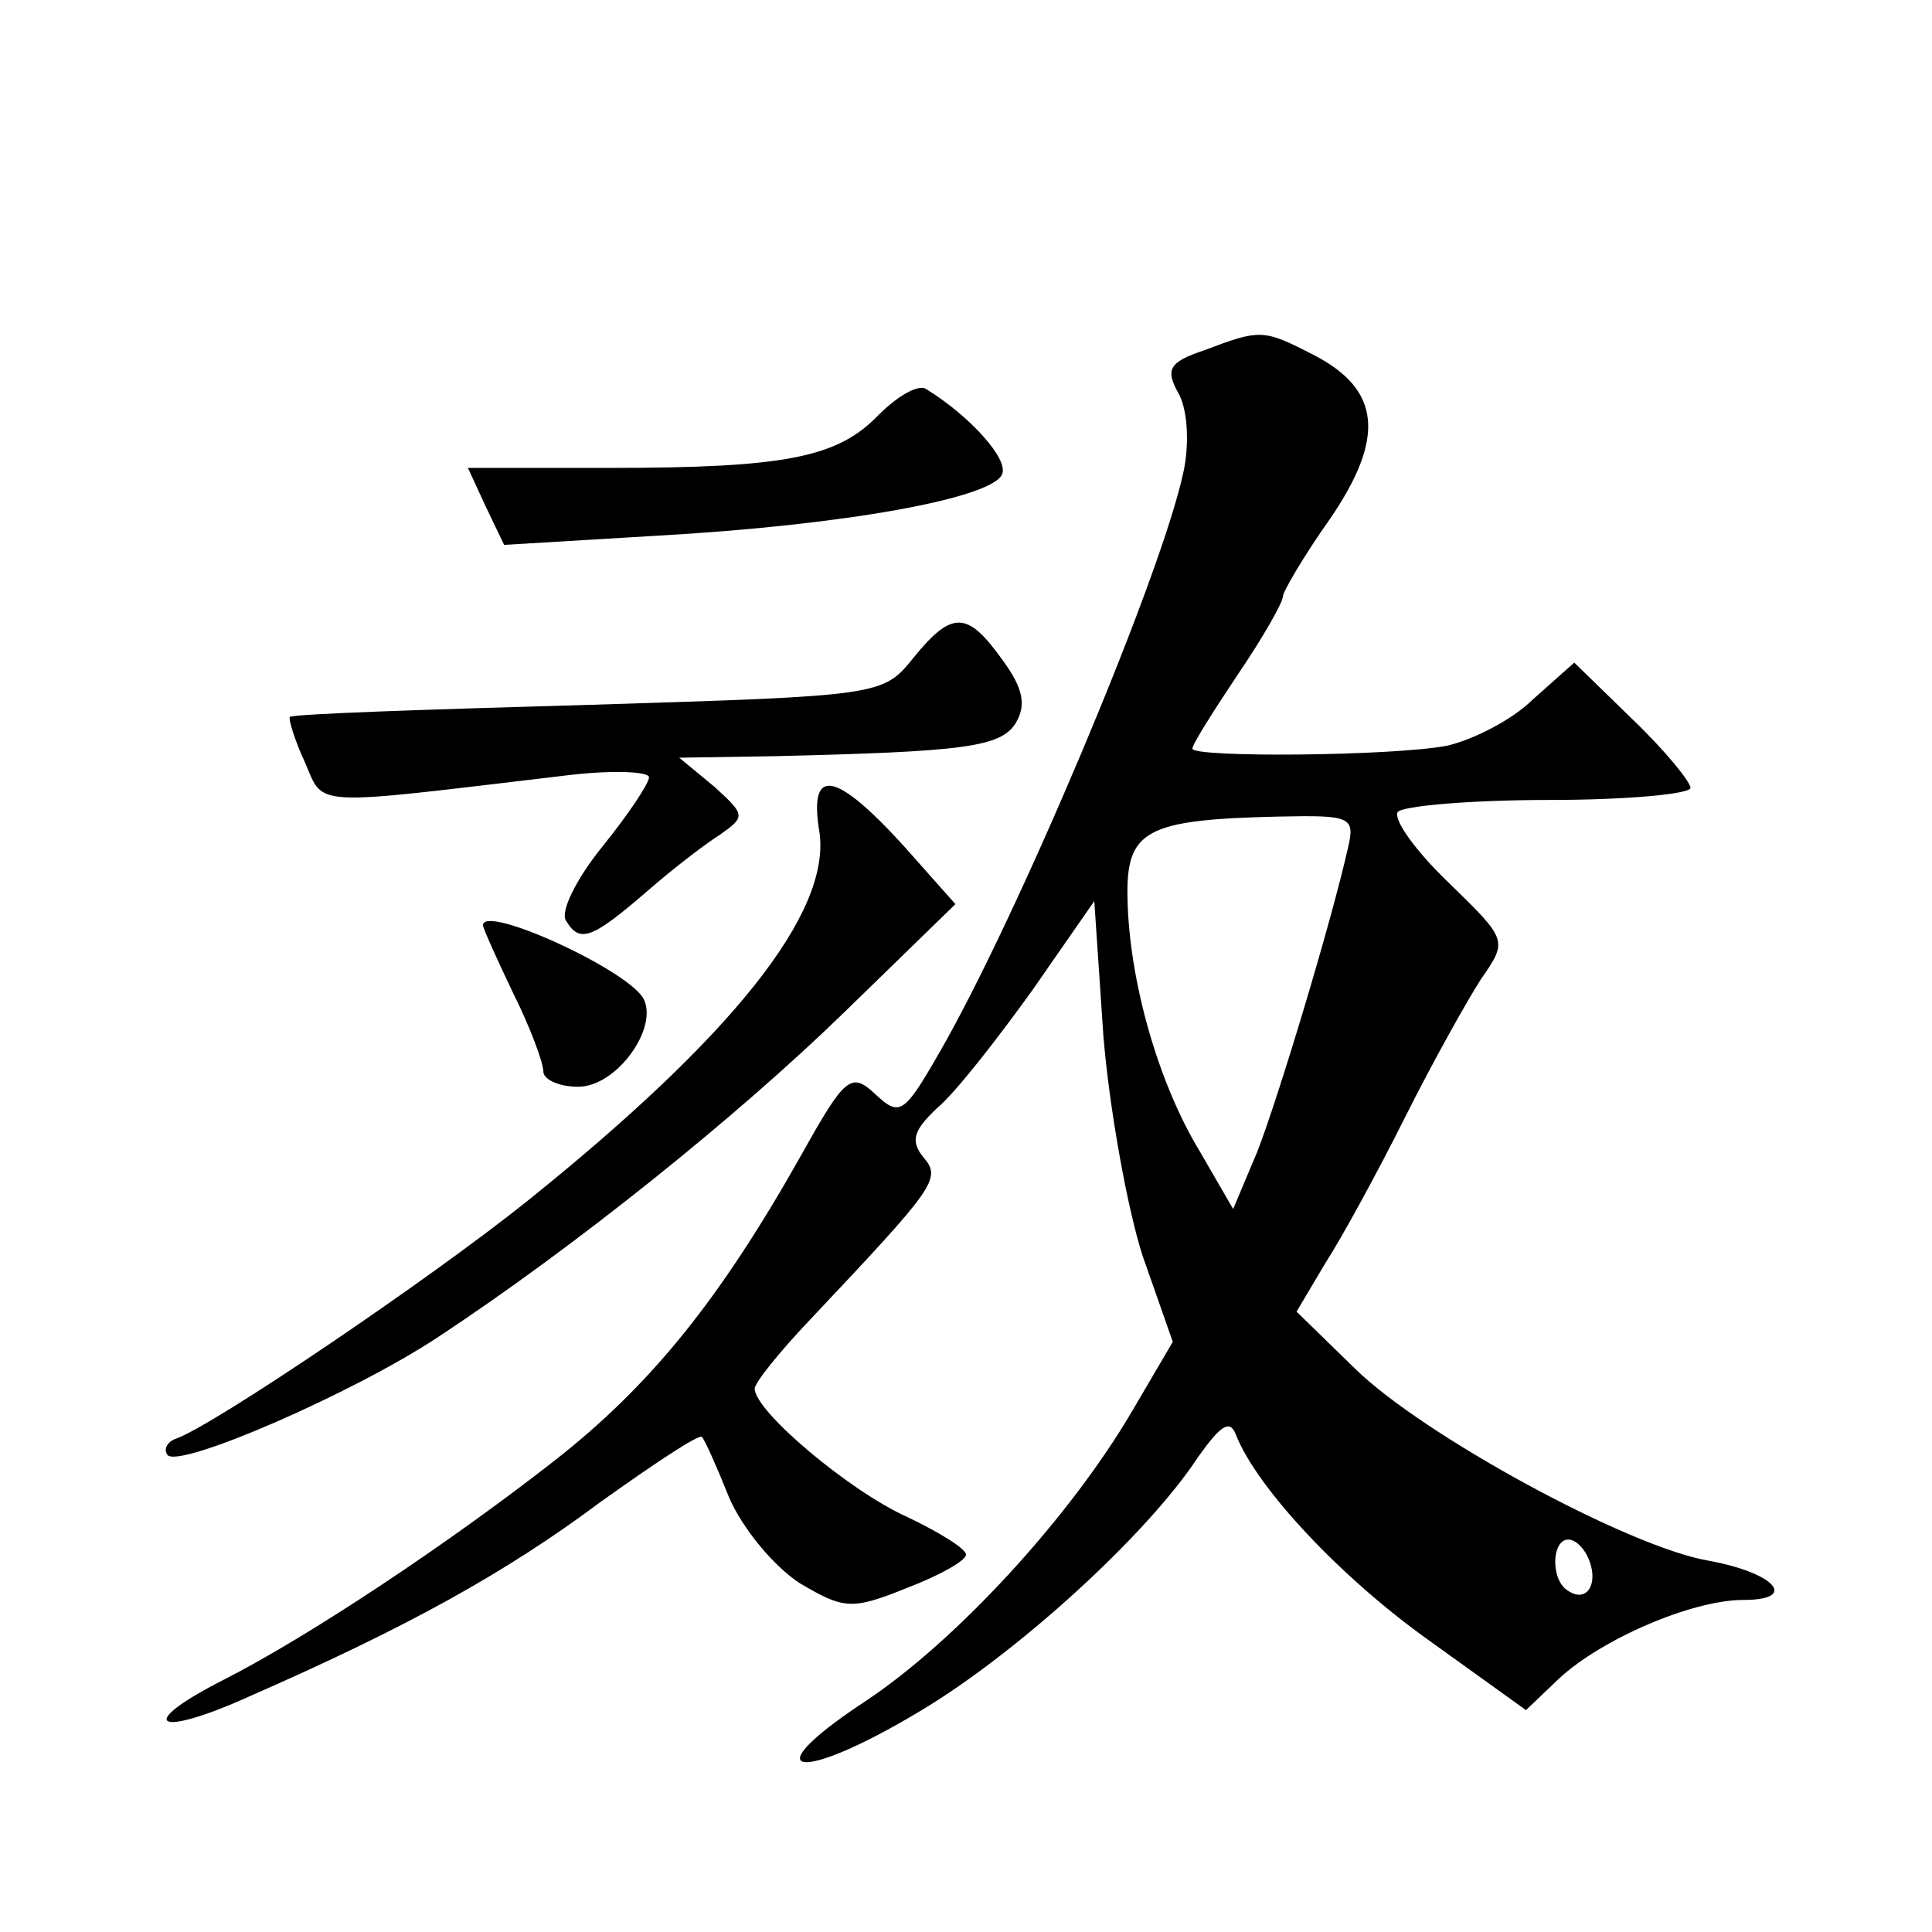
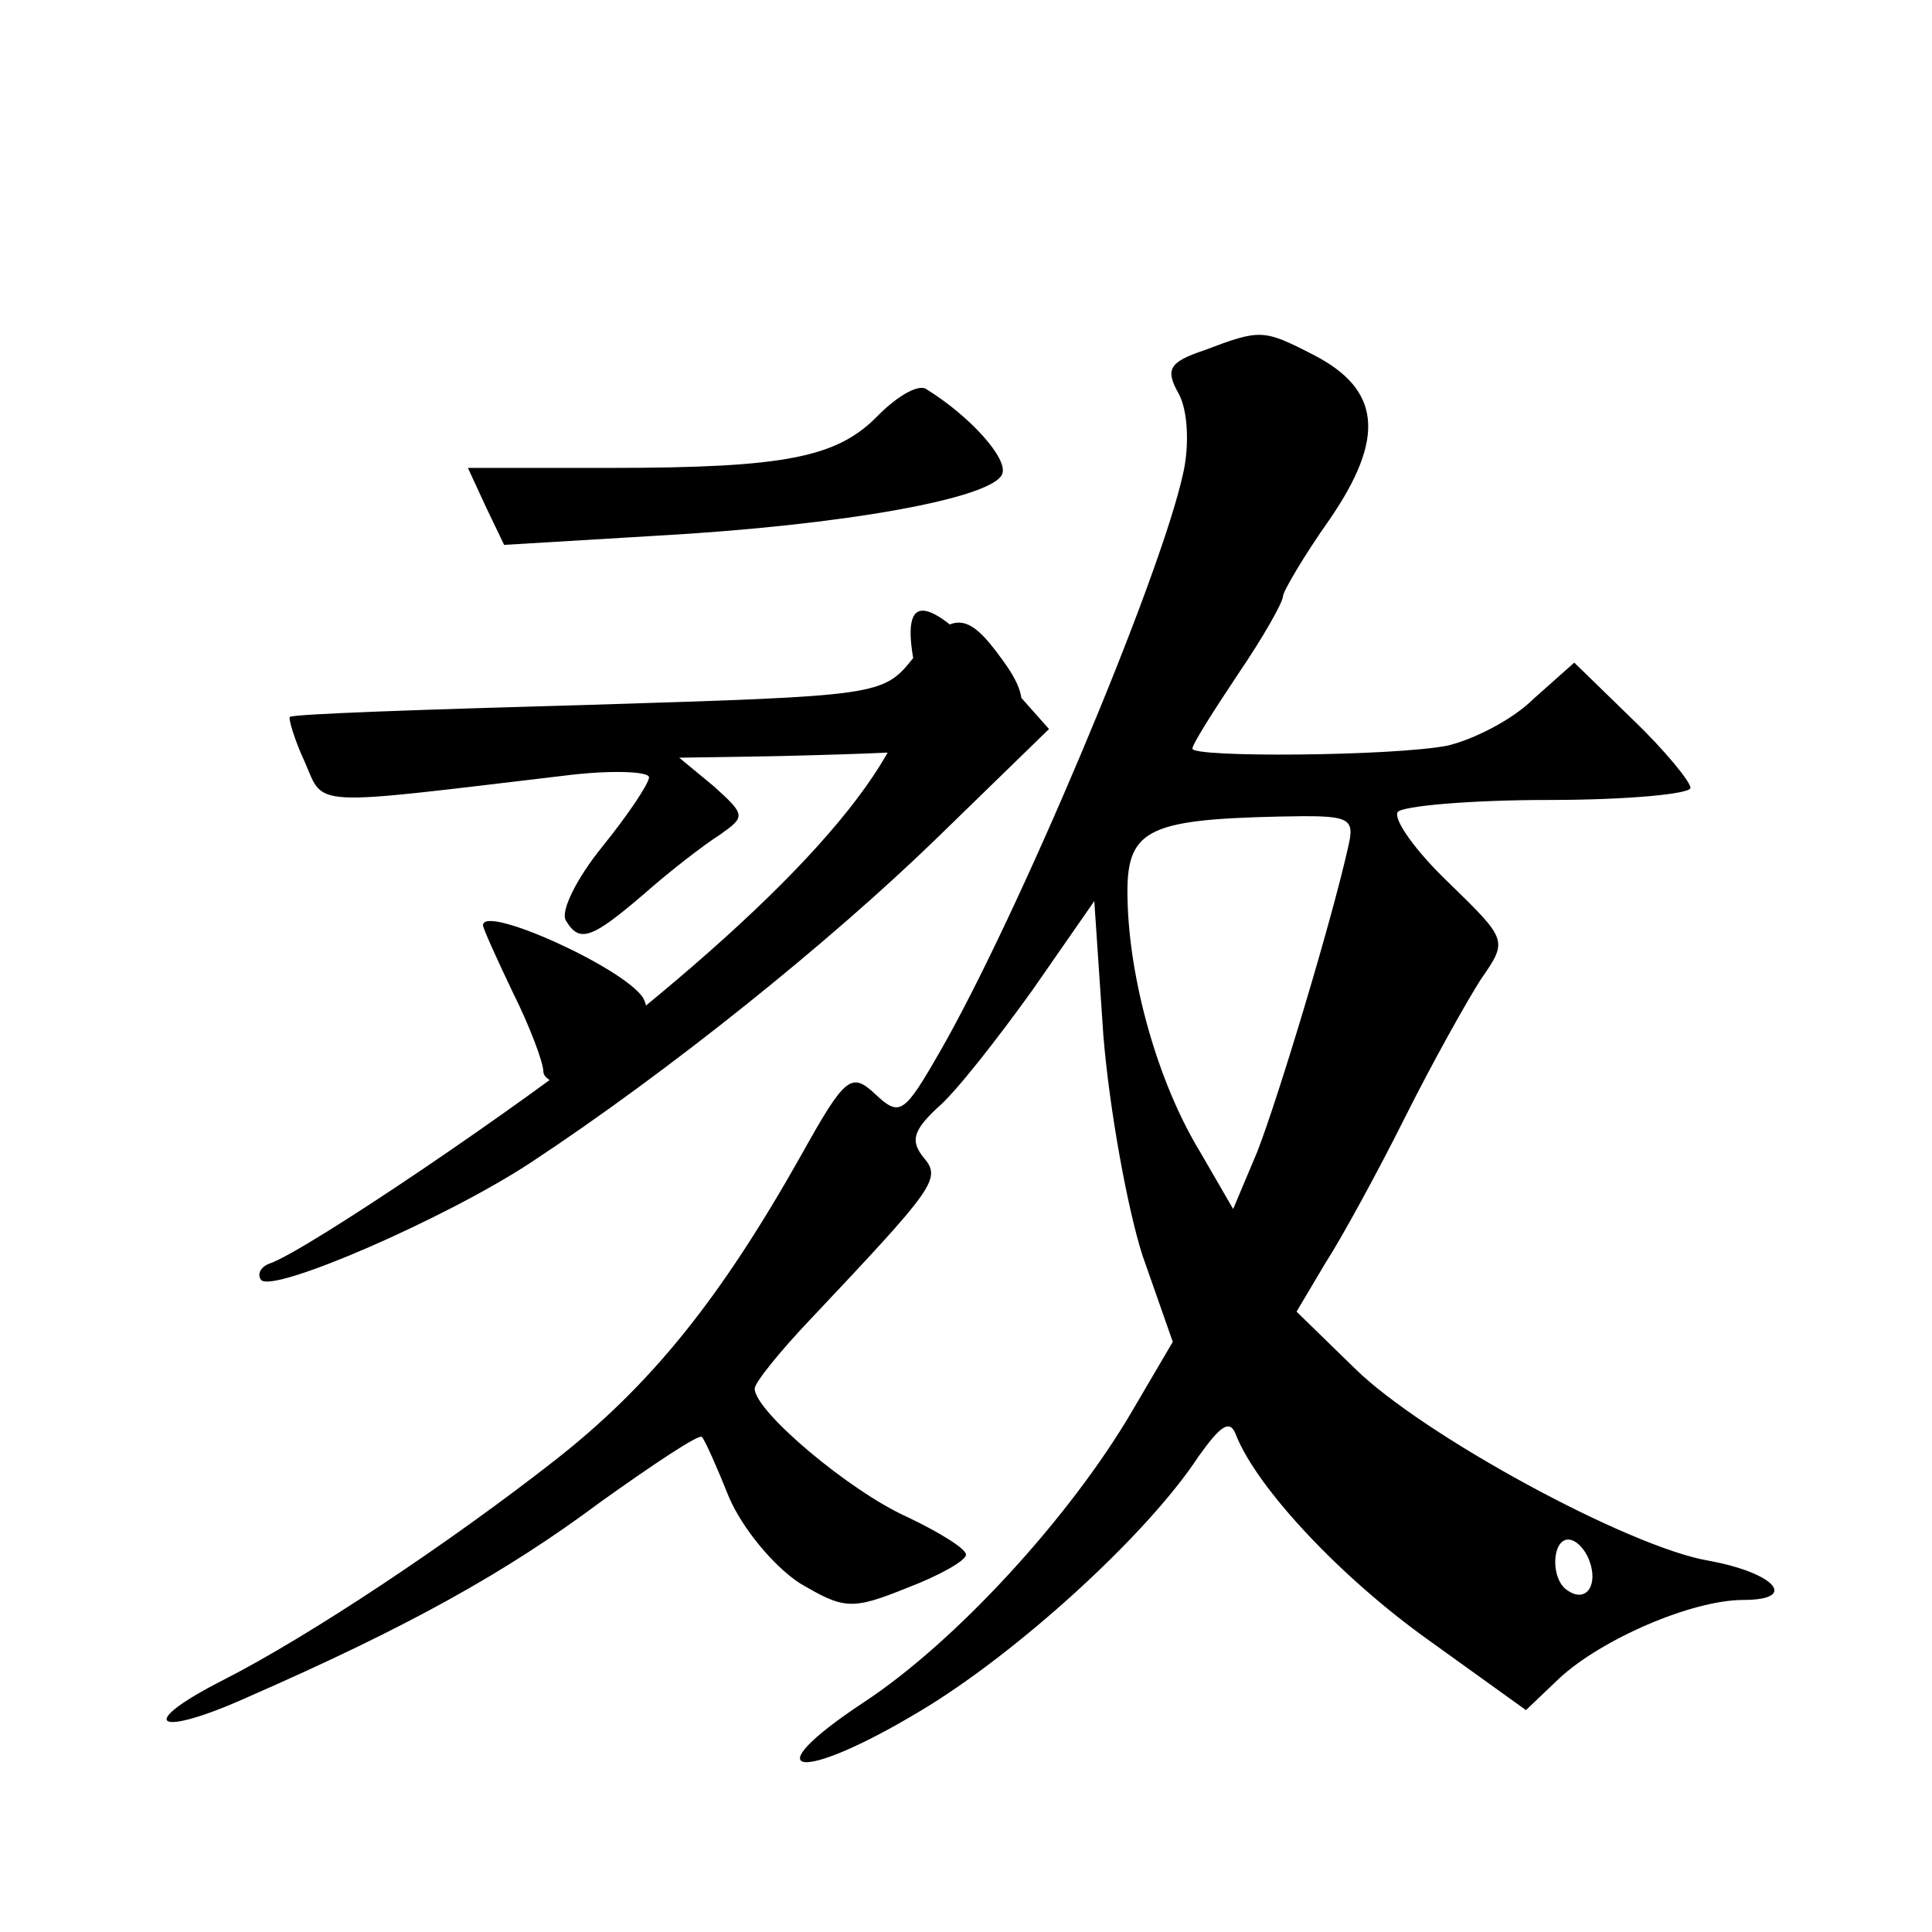
<svg xmlns="http://www.w3.org/2000/svg" version="1.0" width="128pt" height="128pt" viewBox="0 0 128 128" preserveAspectRatio="xMidYMid meet">
  <g transform="translate(0,128) scale(0.1,-0.1)" fill="#0" stroke="none">
-     <path d="M798 1048 c-24 -8 -26 -13 -17 -29 6 -11 7 -34 3 -52 -15 -70 -111 -297 -162 -385 -23 -40 -26 -42 -42 -27 -16 15 -20 12 -49 -40 -54 -96 -100 -153 -164 -203 -69 -54 -162 -116 -219 -145 -59 -30 -45 -39 17 -11 105 46 170 82 233 129 35 25 65 45 67 43 2 -2 10 -20 18 -40 9 -21 30 -46 47 -57 29 -17 34 -18 71 -3 21 8 39 18 39 22 0 4 -18 15 -39 25 -38 17 -101 70 -101 85 0 4 17 25 37 46 82 87 87 93 75 107 -9 11 -7 18 9 33 12 10 40 46 63 78 l41 59 6 -89 c4 -49 16 -115 26 -146 l20 -57 -27 -46 c-41 -70 -117 -153 -178 -193 -74 -49 -43 -54 37 -6 64 38 151 117 185 169 15 21 21 25 25 14 14 -35 69 -94 128 -136 l64 -46 22 21 c28 26 88 52 122 52 37 0 21 18 -23 26 -53 9 -189 83 -234 127 l-39 38 19 32 c11 17 35 61 53 97 18 36 41 77 50 91 18 26 18 26 -21 64 -22 21 -37 42 -34 47 3 4 48 8 100 8 52 0 94 4 94 8 0 4 -17 25 -39 46 l-38 37 -27 -24 c-14 -14 -40 -27 -57 -31 -36 -7 -169 -8 -169 -2 0 3 14 25 30 49 17 25 30 48 30 52 0 3 14 27 31 51 37 54 34 86 -11 109 -33 17 -35 17 -72 3z m95 -330 c-11 -49 -46 -165 -60 -201 l-16 -38 -22 38 c-28 46 -47 114 -48 168 -1 45 12 52 100 54 48 1 51 0 46 -21z m160 -472 c6 -16 -2 -28 -14 -20 -12 7 -11 34 0 34 5 0 11 -6 14 -14z M582 1005 c-27 -28 -61 -35 -178 -35 l-94 0 12 -26 12 -25 100 6 c126 7 224 25 230 41 4 10 -21 38 -50 56 -5 4 -19 -4 -32 -17z M605 844 c-20 -25 -22 -25 -215 -31 -107 -3 -196 -6 -198 -8 -1 -1 3 -15 10 -30 13 -30 2 -29 171 -9 31 4 57 3 57 -1 0 -4 -14 -25 -31 -46 -17 -21 -28 -43 -24 -49 9 -15 17 -12 52 18 17 15 39 32 50 39 17 12 17 13 -4 32 l-23 19 63 1 c126 3 150 6 160 22 7 12 5 23 -9 42 -23 32 -33 33 -59 1z M543 728 c7 -53 -57 -134 -194 -244 -65 -52 -207 -148 -232 -157 -6 -2 -9 -7 -6 -11 8 -9 123 41 179 78 91 60 198 146 269 215 l74 72 -24 27 c-54 62 -74 67 -66 20z M320 667 c0 -2 9 -22 20 -45 11 -22 20 -46 20 -52 0 -5 10 -10 23 -10 26 0 54 40 43 59 -13 20 -106 62 -106 48z" />
+     <path d="M798 1048 c-24 -8 -26 -13 -17 -29 6 -11 7 -34 3 -52 -15 -70 -111 -297 -162 -385 -23 -40 -26 -42 -42 -27 -16 15 -20 12 -49 -40 -54 -96 -100 -153 -164 -203 -69 -54 -162 -116 -219 -145 -59 -30 -45 -39 17 -11 105 46 170 82 233 129 35 25 65 45 67 43 2 -2 10 -20 18 -40 9 -21 30 -46 47 -57 29 -17 34 -18 71 -3 21 8 39 18 39 22 0 4 -18 15 -39 25 -38 17 -101 70 -101 85 0 4 17 25 37 46 82 87 87 93 75 107 -9 11 -7 18 9 33 12 10 40 46 63 78 l41 59 6 -89 c4 -49 16 -115 26 -146 l20 -57 -27 -46 c-41 -70 -117 -153 -178 -193 -74 -49 -43 -54 37 -6 64 38 151 117 185 169 15 21 21 25 25 14 14 -35 69 -94 128 -136 l64 -46 22 21 c28 26 88 52 122 52 37 0 21 18 -23 26 -53 9 -189 83 -234 127 l-39 38 19 32 c11 17 35 61 53 97 18 36 41 77 50 91 18 26 18 26 -21 64 -22 21 -37 42 -34 47 3 4 48 8 100 8 52 0 94 4 94 8 0 4 -17 25 -39 46 l-38 37 -27 -24 c-14 -14 -40 -27 -57 -31 -36 -7 -169 -8 -169 -2 0 3 14 25 30 49 17 25 30 48 30 52 0 3 14 27 31 51 37 54 34 86 -11 109 -33 17 -35 17 -72 3z m95 -330 c-11 -49 -46 -165 -60 -201 l-16 -38 -22 38 c-28 46 -47 114 -48 168 -1 45 12 52 100 54 48 1 51 0 46 -21z m160 -472 c6 -16 -2 -28 -14 -20 -12 7 -11 34 0 34 5 0 11 -6 14 -14z M582 1005 c-27 -28 -61 -35 -178 -35 l-94 0 12 -26 12 -25 100 6 c126 7 224 25 230 41 4 10 -21 38 -50 56 -5 4 -19 -4 -32 -17z M605 844 c-20 -25 -22 -25 -215 -31 -107 -3 -196 -6 -198 -8 -1 -1 3 -15 10 -30 13 -30 2 -29 171 -9 31 4 57 3 57 -1 0 -4 -14 -25 -31 -46 -17 -21 -28 -43 -24 -49 9 -15 17 -12 52 18 17 15 39 32 50 39 17 12 17 13 -4 32 l-23 19 63 1 c126 3 150 6 160 22 7 12 5 23 -9 42 -23 32 -33 33 -59 1z c7 -53 -57 -134 -194 -244 -65 -52 -207 -148 -232 -157 -6 -2 -9 -7 -6 -11 8 -9 123 41 179 78 91 60 198 146 269 215 l74 72 -24 27 c-54 62 -74 67 -66 20z M320 667 c0 -2 9 -22 20 -45 11 -22 20 -46 20 -52 0 -5 10 -10 23 -10 26 0 54 40 43 59 -13 20 -106 62 -106 48z" />
  </g>
</svg>